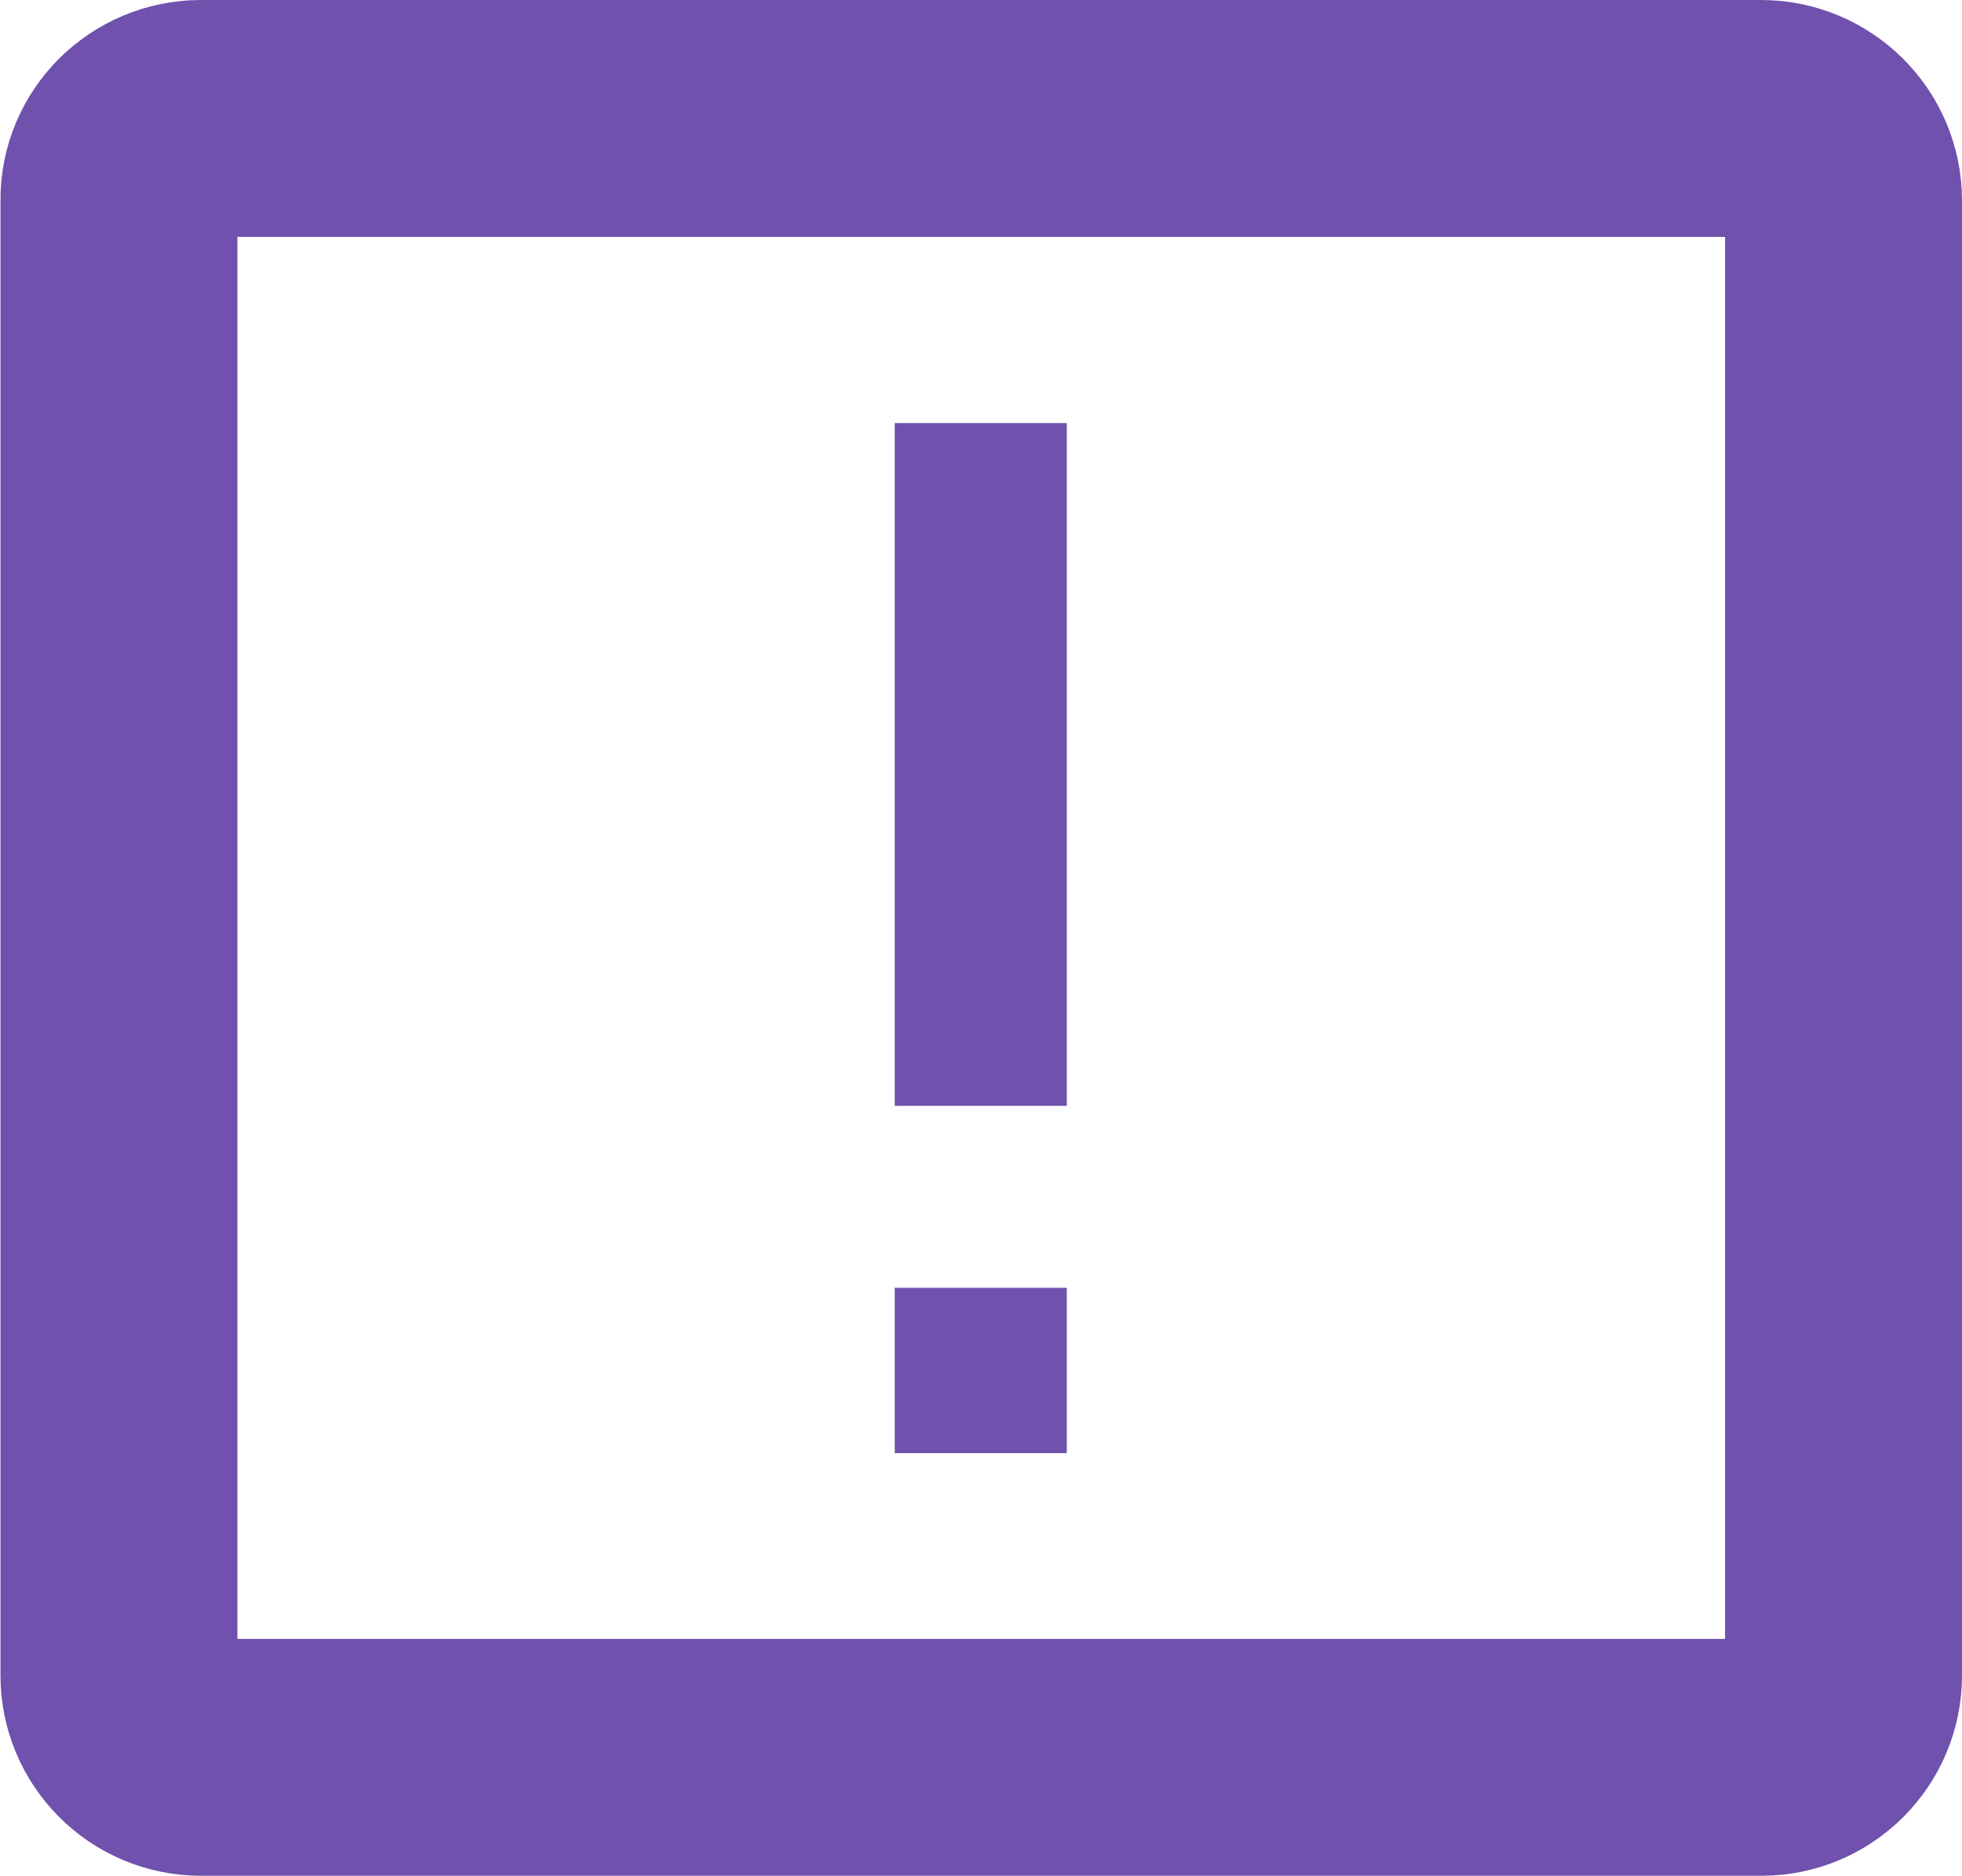
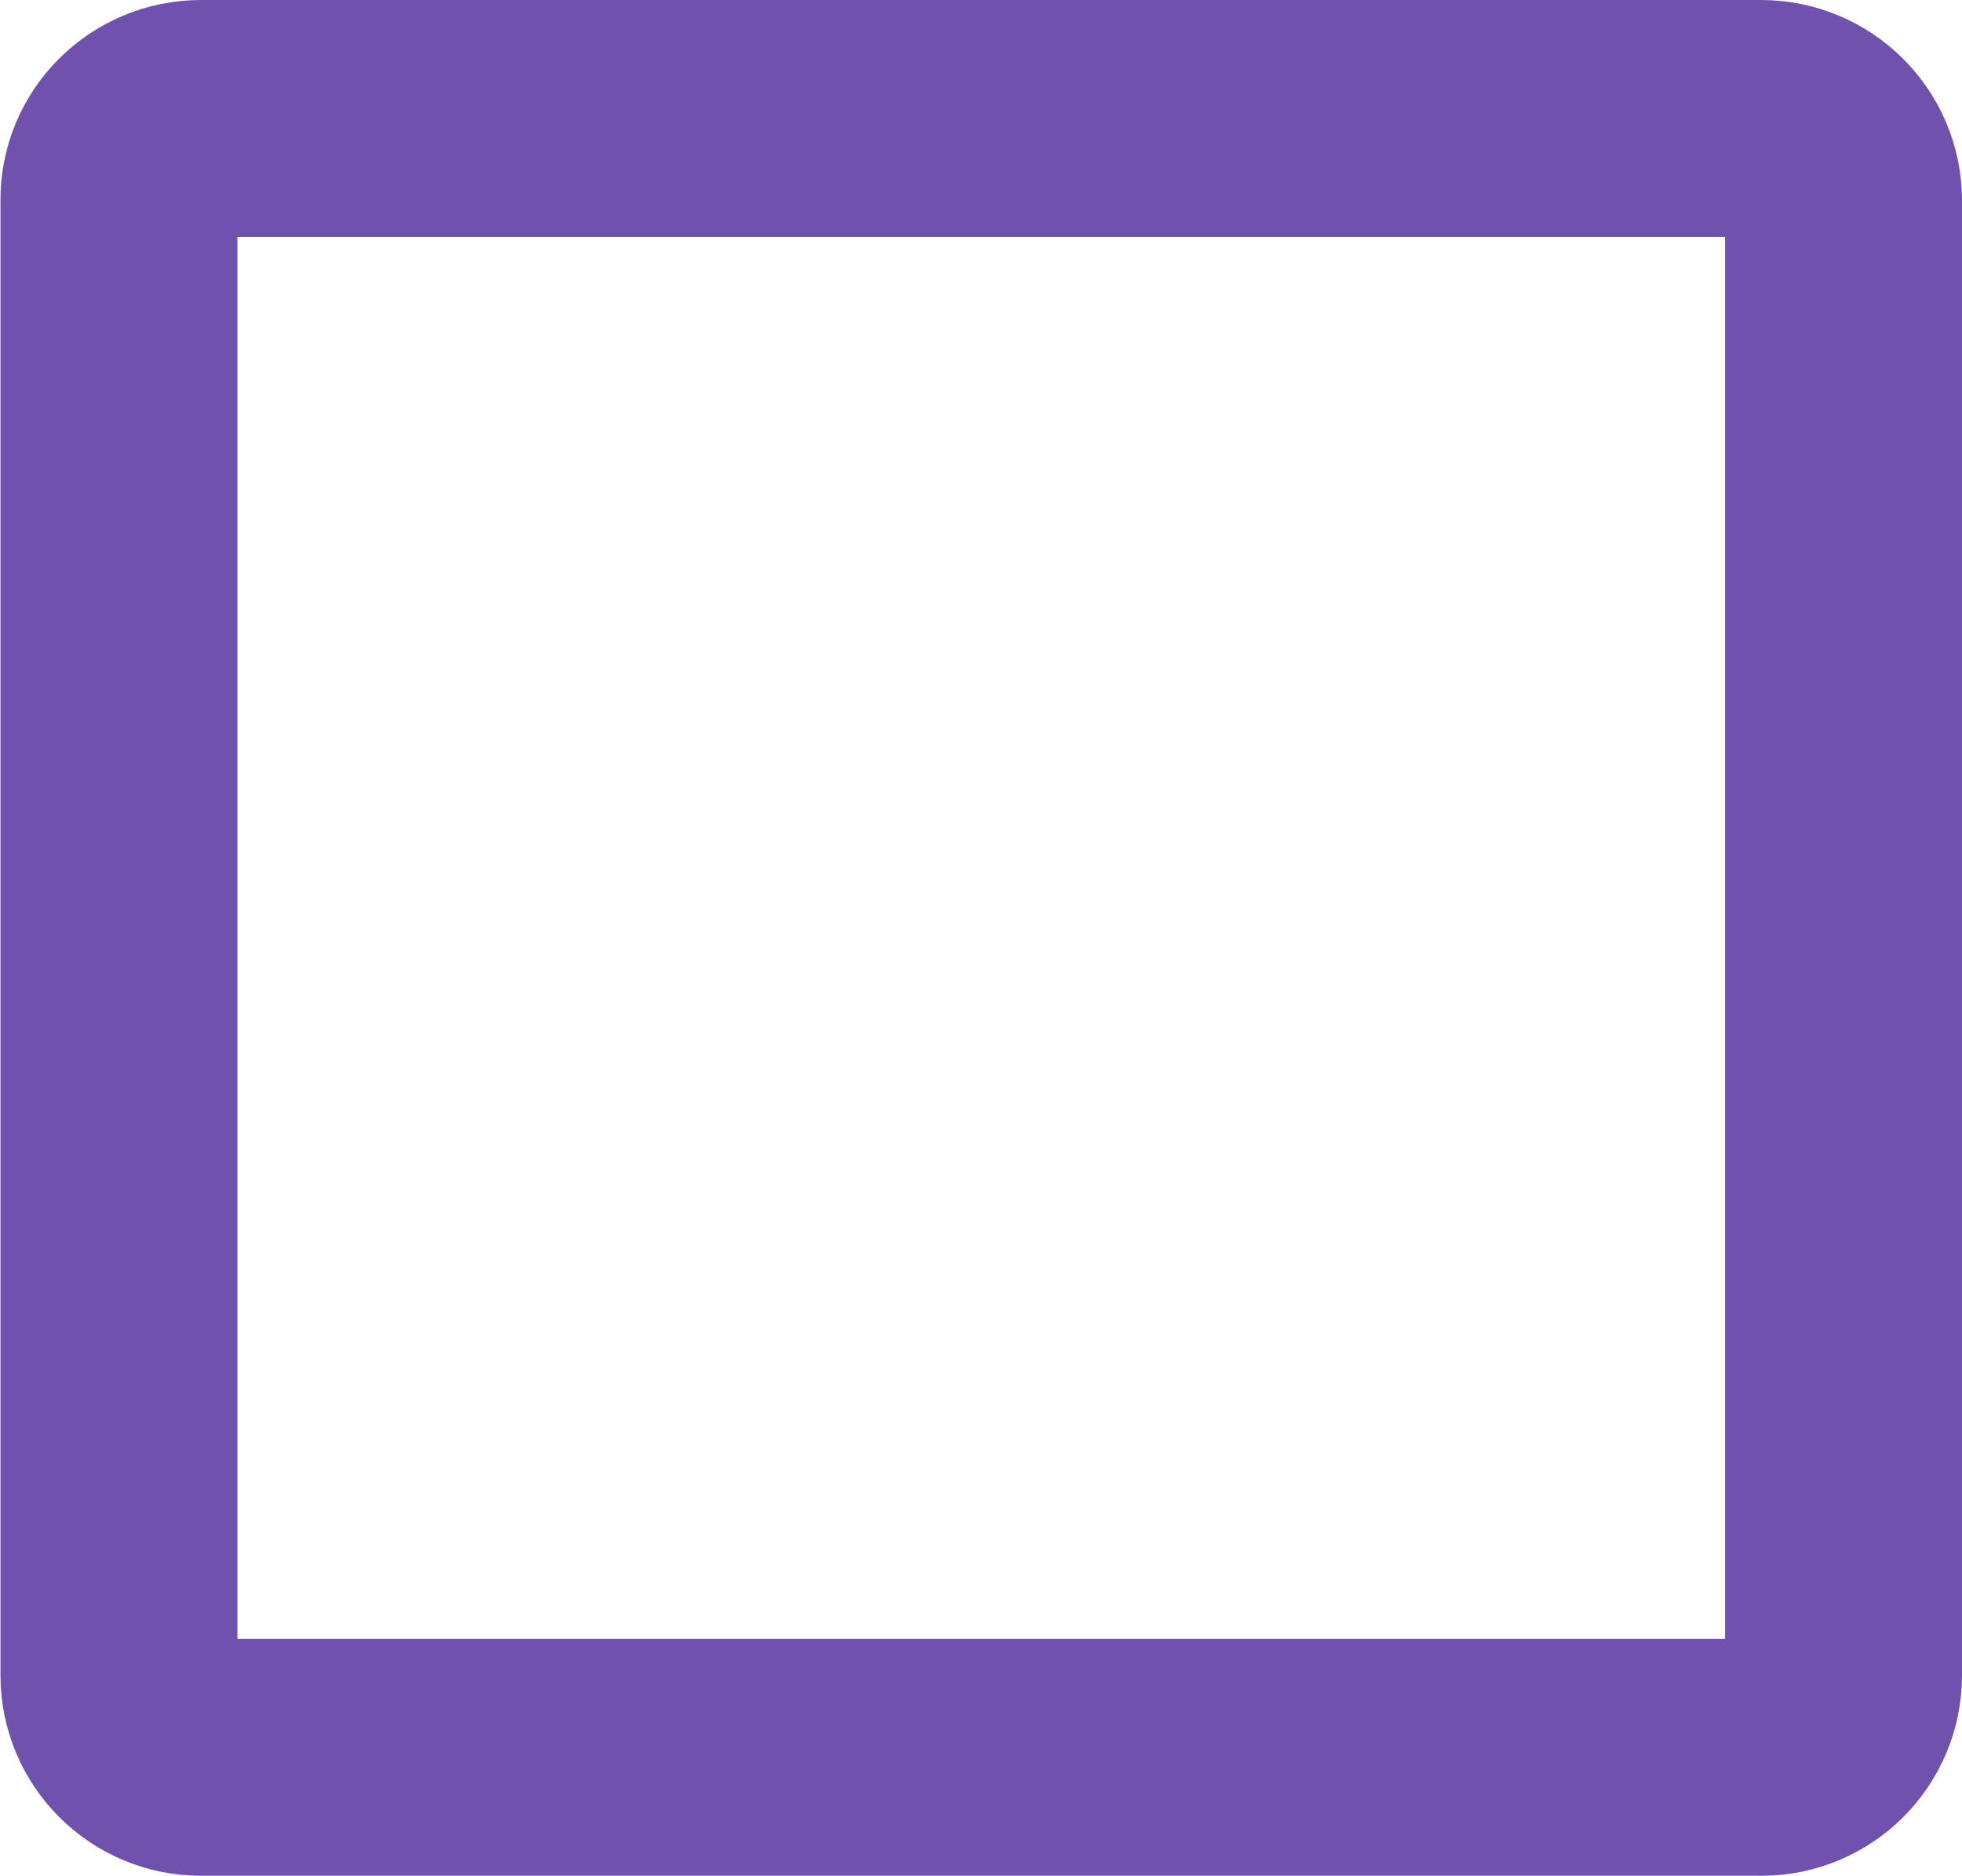
<svg xmlns="http://www.w3.org/2000/svg" width="414" height="396" viewBox="0 0 414 396" fill="none">
-   <path d="M225.1 233.4H188.8V89.3H225.1V233.4ZM225.1 306.7H188.8V271.8H225.1V306.7Z" fill="#7051AD" />
  <path d="M389 42.3V353.6C389 363.2 381.2 370.9 371.7 370.9H42.4C32.8 370.9 25.1 363.1 25.1 353.6V42.3C25 32.8 32.8 25 42.4 25H371.6C381.2 25 389 32.8 389 42.3Z" stroke="#7051AD" stroke-width="50" stroke-miterlimit="10" />
</svg>